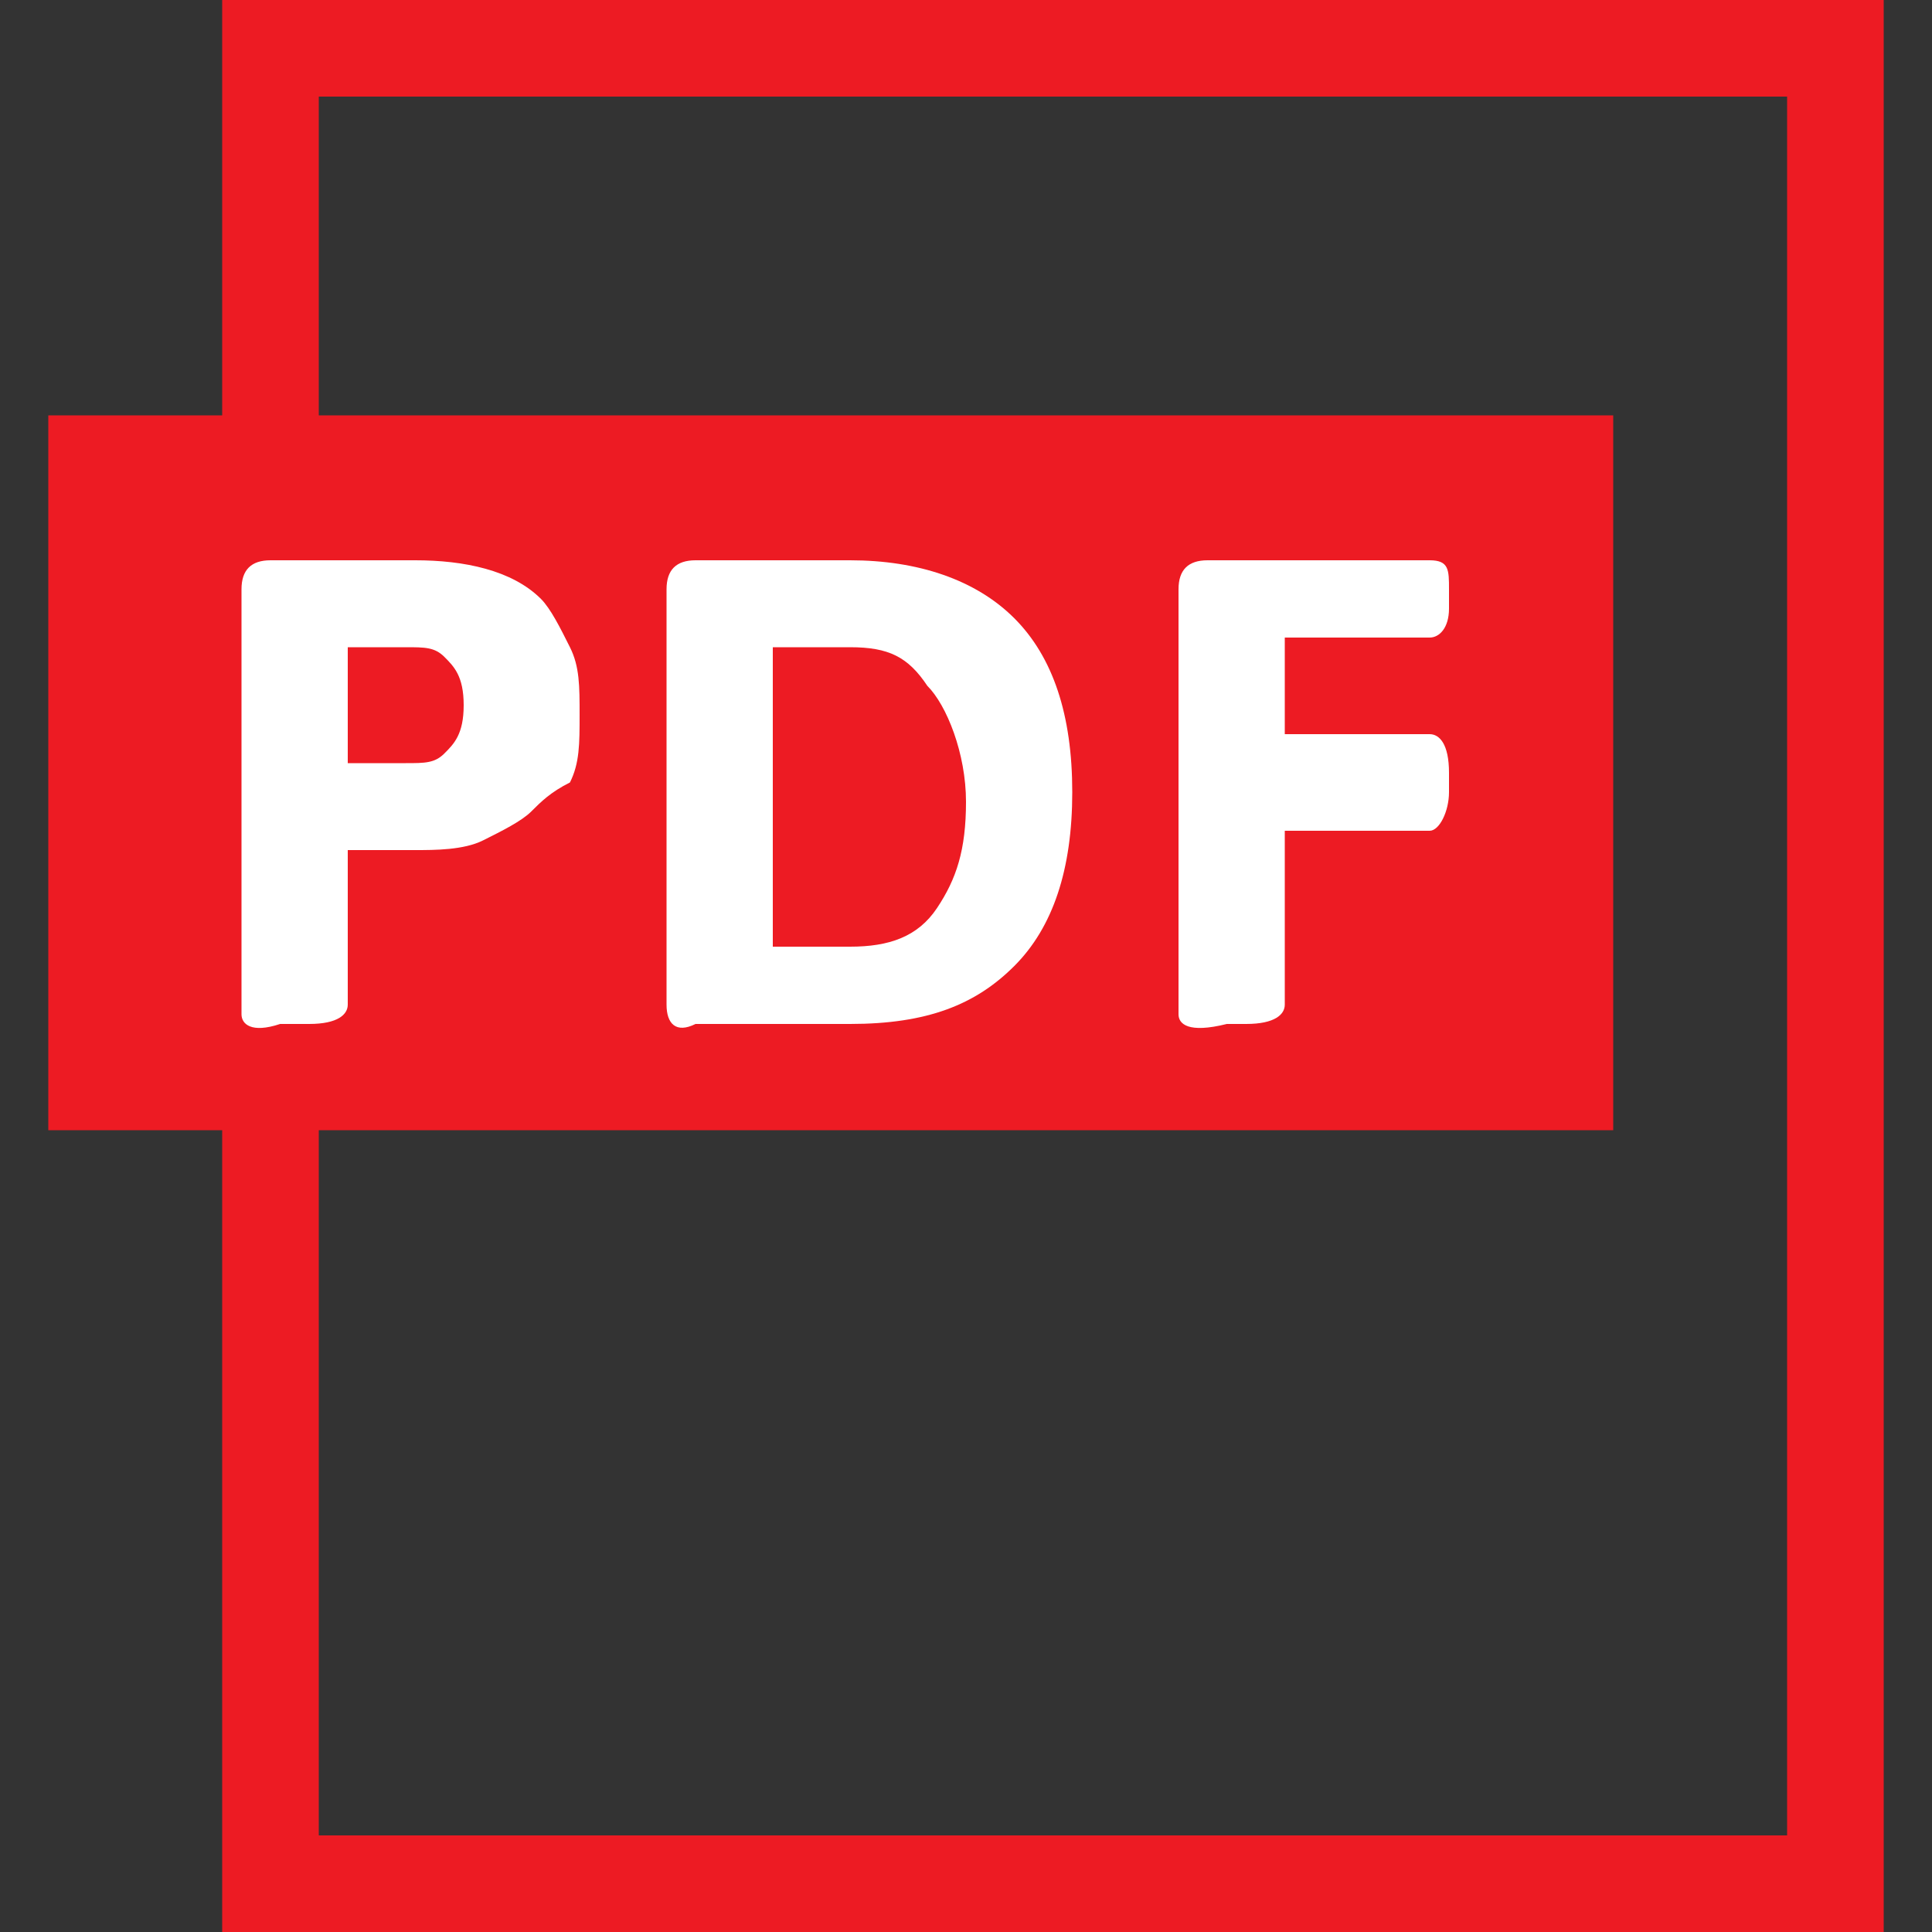
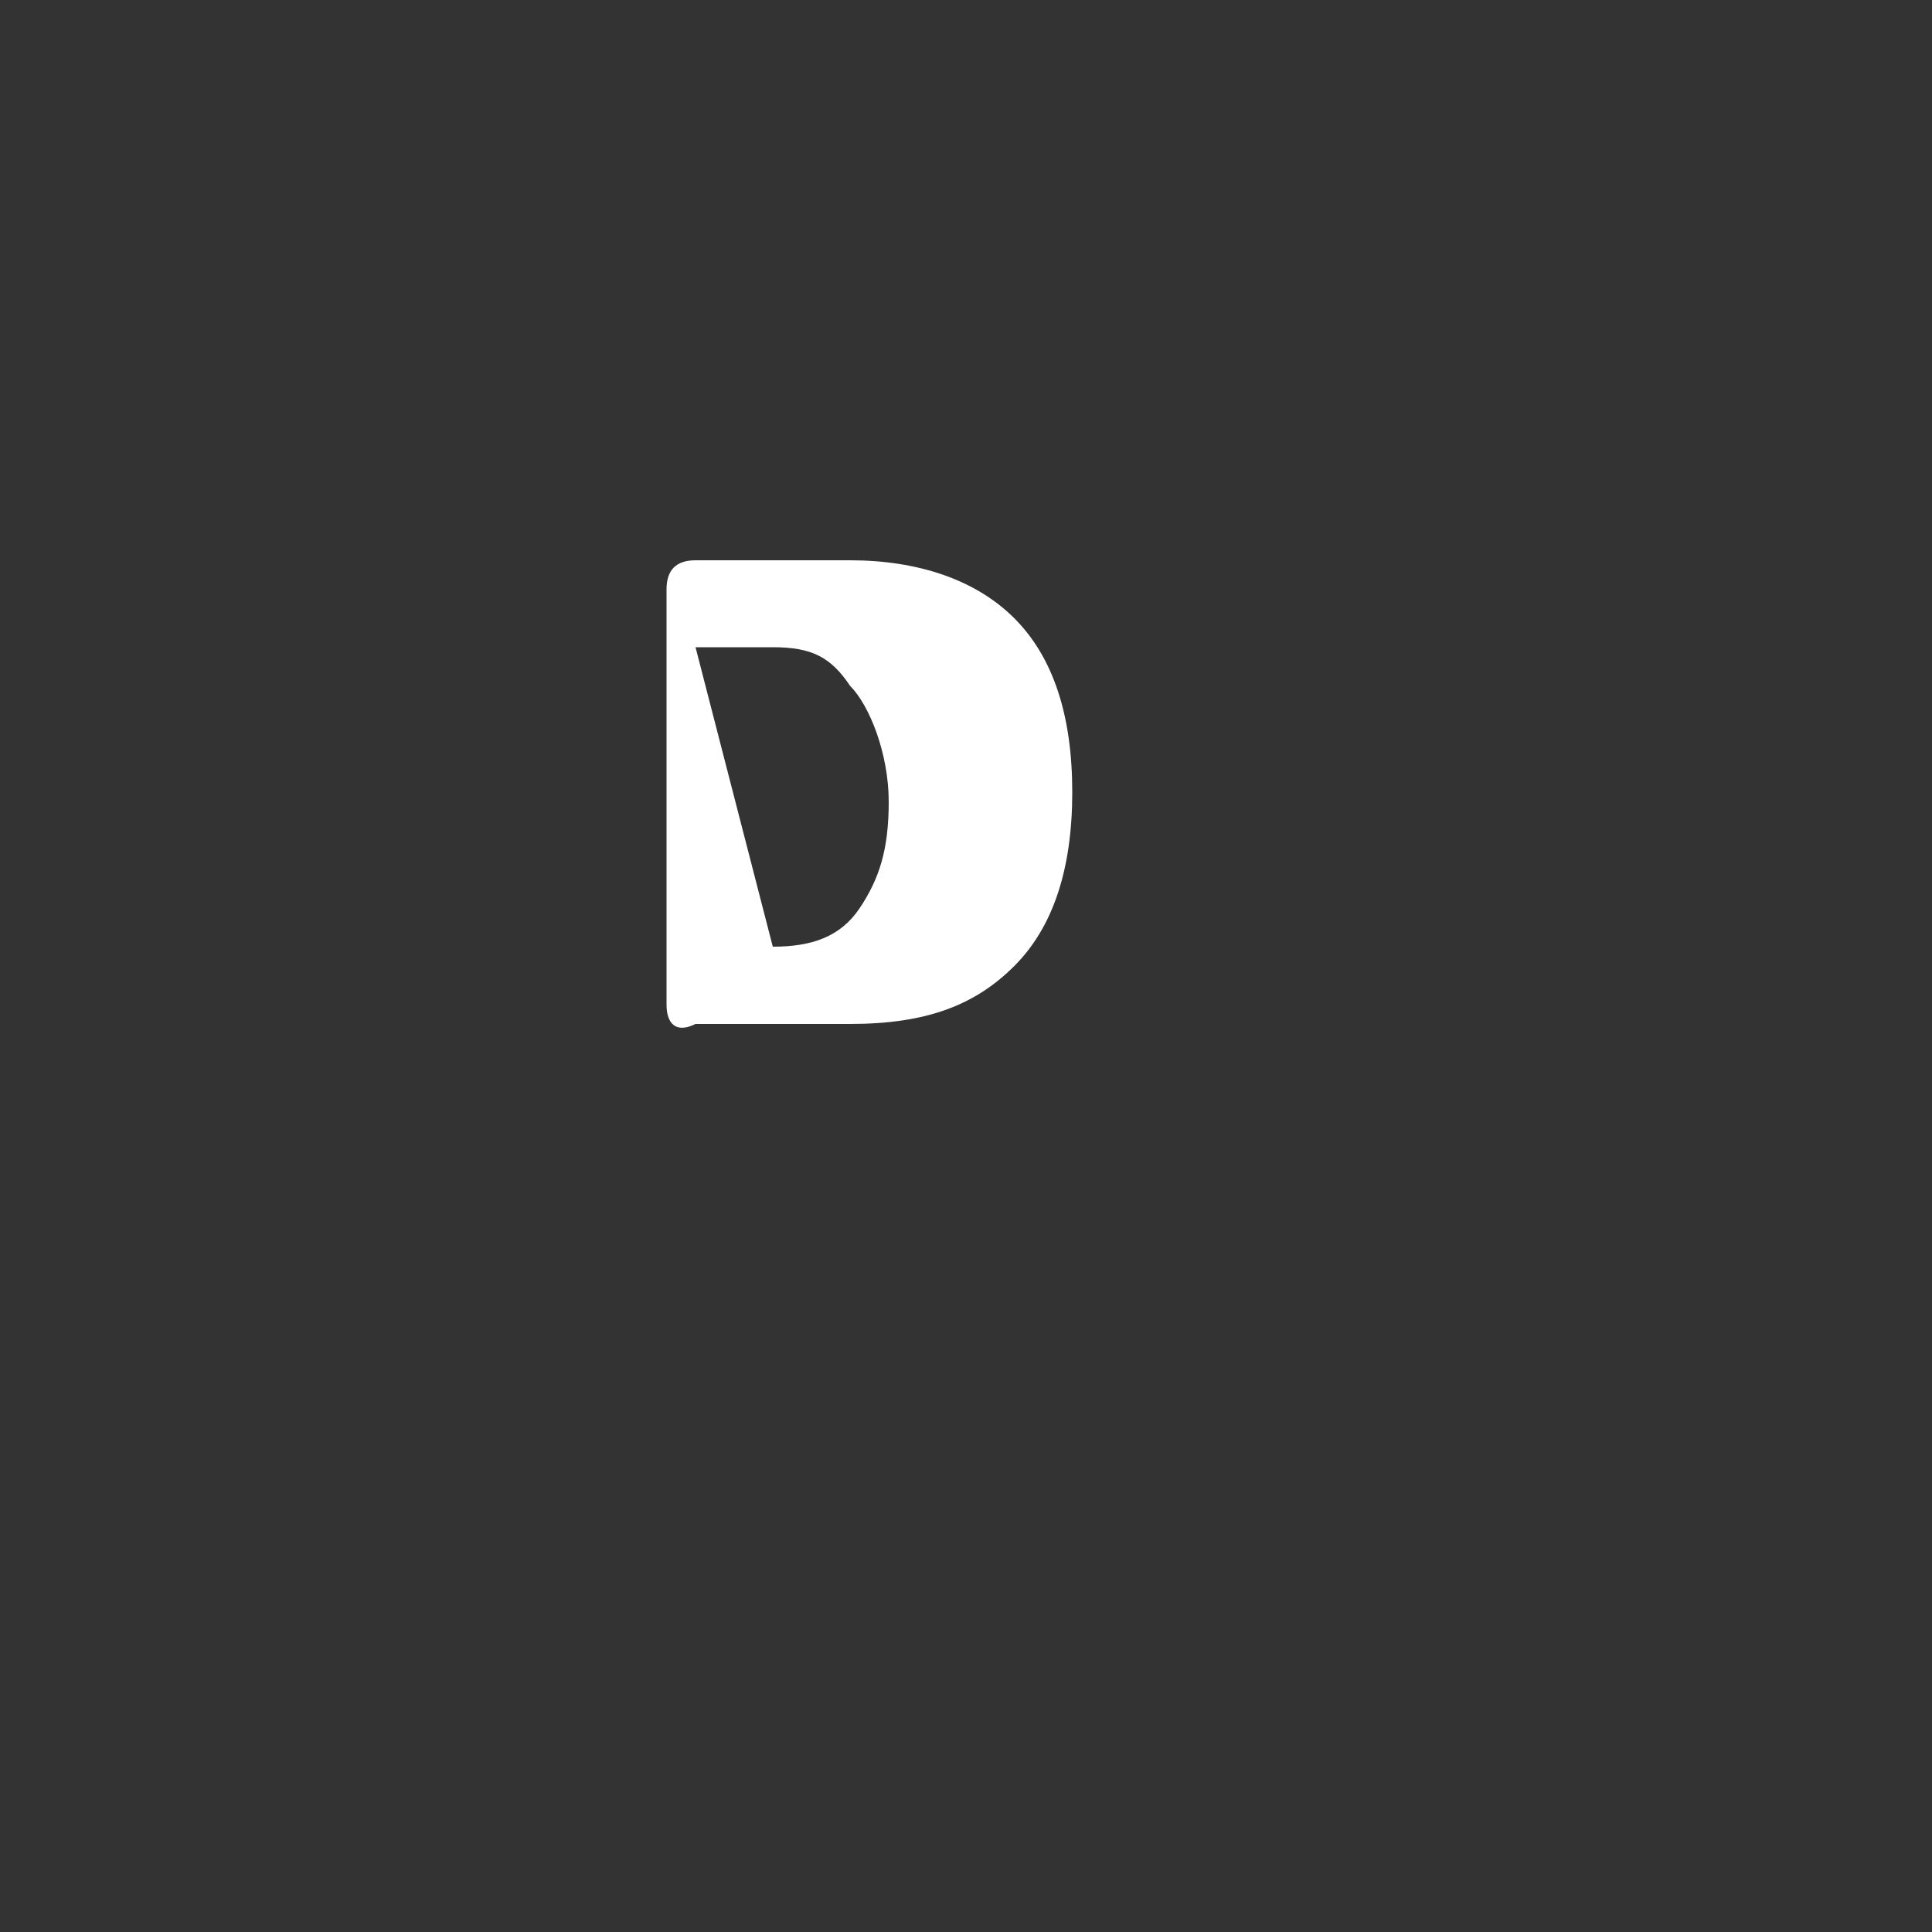
<svg xmlns="http://www.w3.org/2000/svg" enable-background="new 0 0 20 20" height="20" viewBox="0 0 20 20" width="20">
  <rect x="0" y="0" width="20" height="20" fill="#333333" stroke="none" />
-   <path d="m19.5 20h-17.2v-20h17.2zm-16.2-1h15.2v-18h-15.2z" fill="#ed1b23" />
-   <path d="m.5 4.3h16.2v7.4h-16.2z" fill="#ed1b23" />
  <g fill="#fff">
-     <path d="m2.5 10.5v-4.4c0-.2.1-.3.3-.3h1.5c.5 0 1 .1 1.3.4.1.1.2.3.3.5s.1.4.1.7 0 .5-.1.7c-.2.1-.3.2-.4.3s-.3.2-.5.3-.5.1-.7.1h-.7v1.6c0 .1-.1.2-.4.2h-.3c-.3.1-.4 0-.4-.1zm1.1-2.6h.6c.2 0 .3 0 .4-.1s.2-.2.2-.5-.1-.4-.2-.5-.2-.1-.4-.1h-.6z" />
-     <path d="m6.9 10.4v-4.3c0-.2.1-.3.3-.3h1.6c.7 0 1.3.2 1.7.6s.6 1 .6 1.8-.2 1.4-.6 1.8-.9.6-1.7.6h-1.6c-.2.1-.3 0-.3-.2zm1.1-.6h.8c.4 0 .7-.1.9-.4s.3-.6.3-1.1-.2-1-.4-1.2c-.2-.3-.4-.4-.8-.4h-.8z" />
-     <path d="m12.2 10.5v-4.4c0-.2.1-.3.3-.3h2.3c.2 0 .2.1.2.3v.2c0 .2-.1.3-.2.3h-1.5v1h1.5c.1 0 .2.1.2.4v.2c0 .2-.1.4-.2.4h-1.5v1.8c0 .1-.1.2-.4.2h-.2c-.4.1-.5 0-.5-.1z" />
+     <path d="m6.9 10.4v-4.3c0-.2.1-.3.3-.3h1.6c.7 0 1.3.2 1.7.6s.6 1 .6 1.8-.2 1.4-.6 1.8-.9.6-1.7.6h-1.6c-.2.1-.3 0-.3-.2zm1.1-.6c.4 0 .7-.1.9-.4s.3-.6.3-1.1-.2-1-.4-1.2c-.2-.3-.4-.4-.8-.4h-.8z" />
  </g>
</svg>